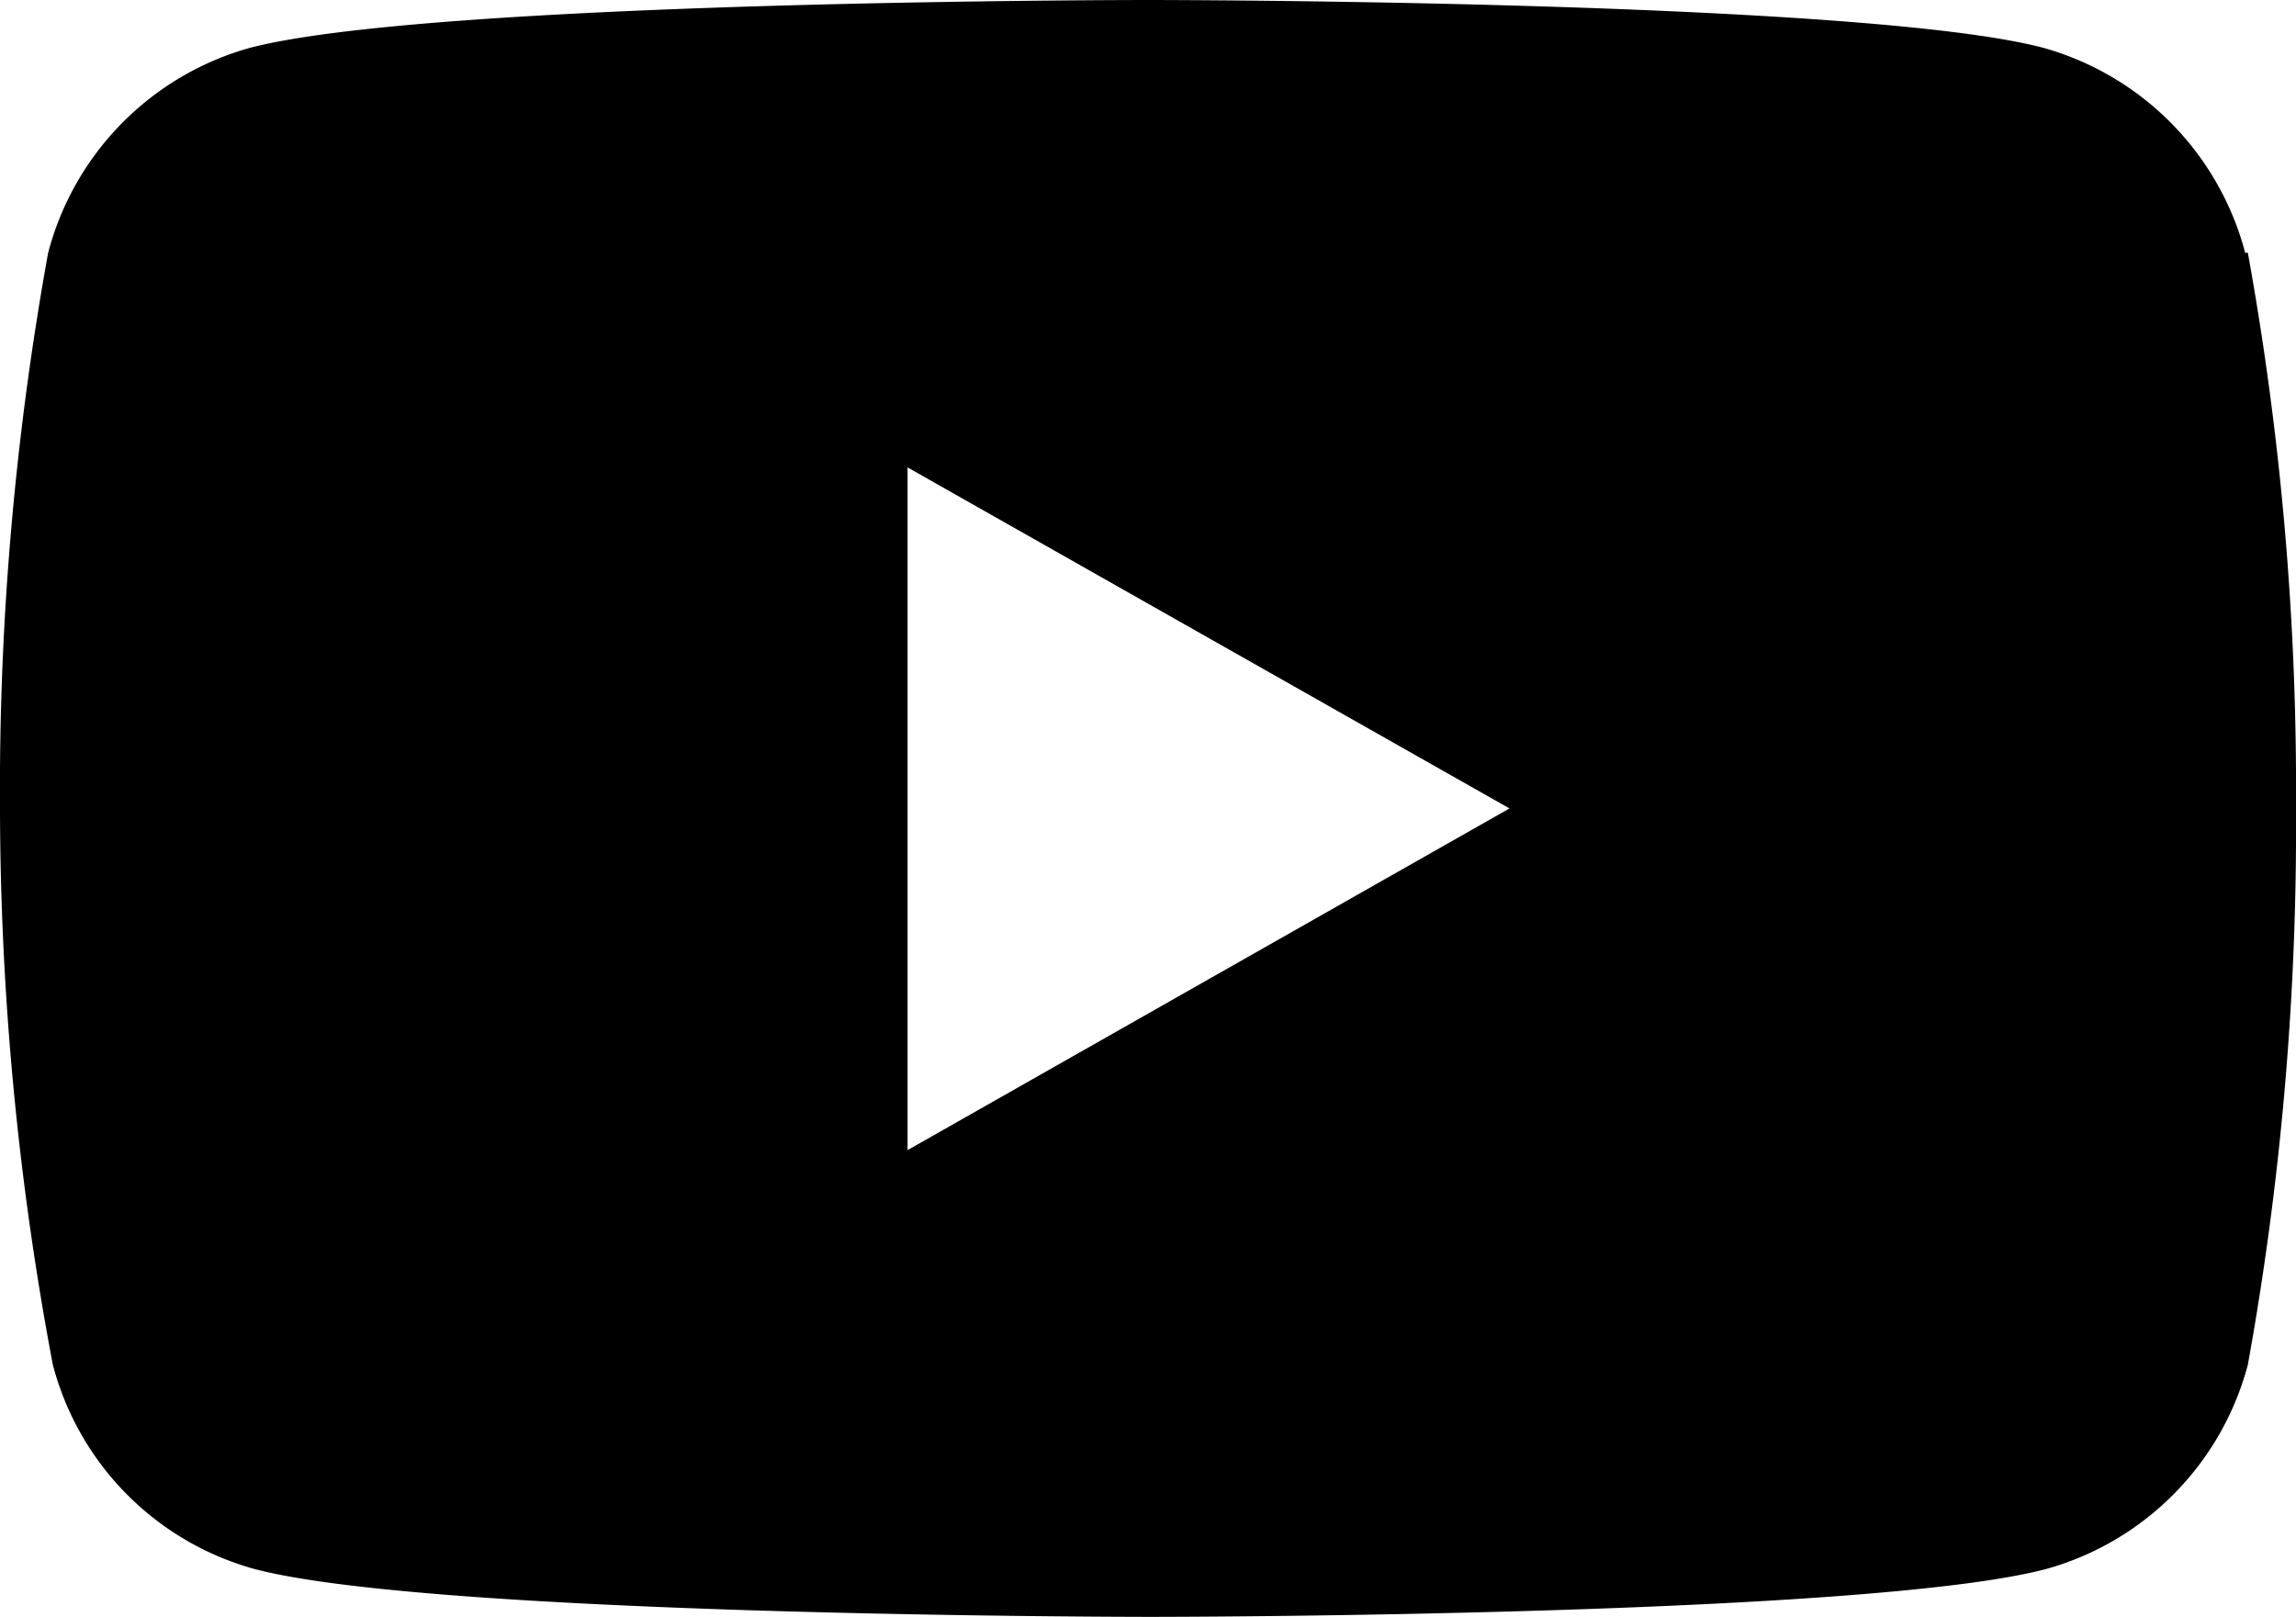
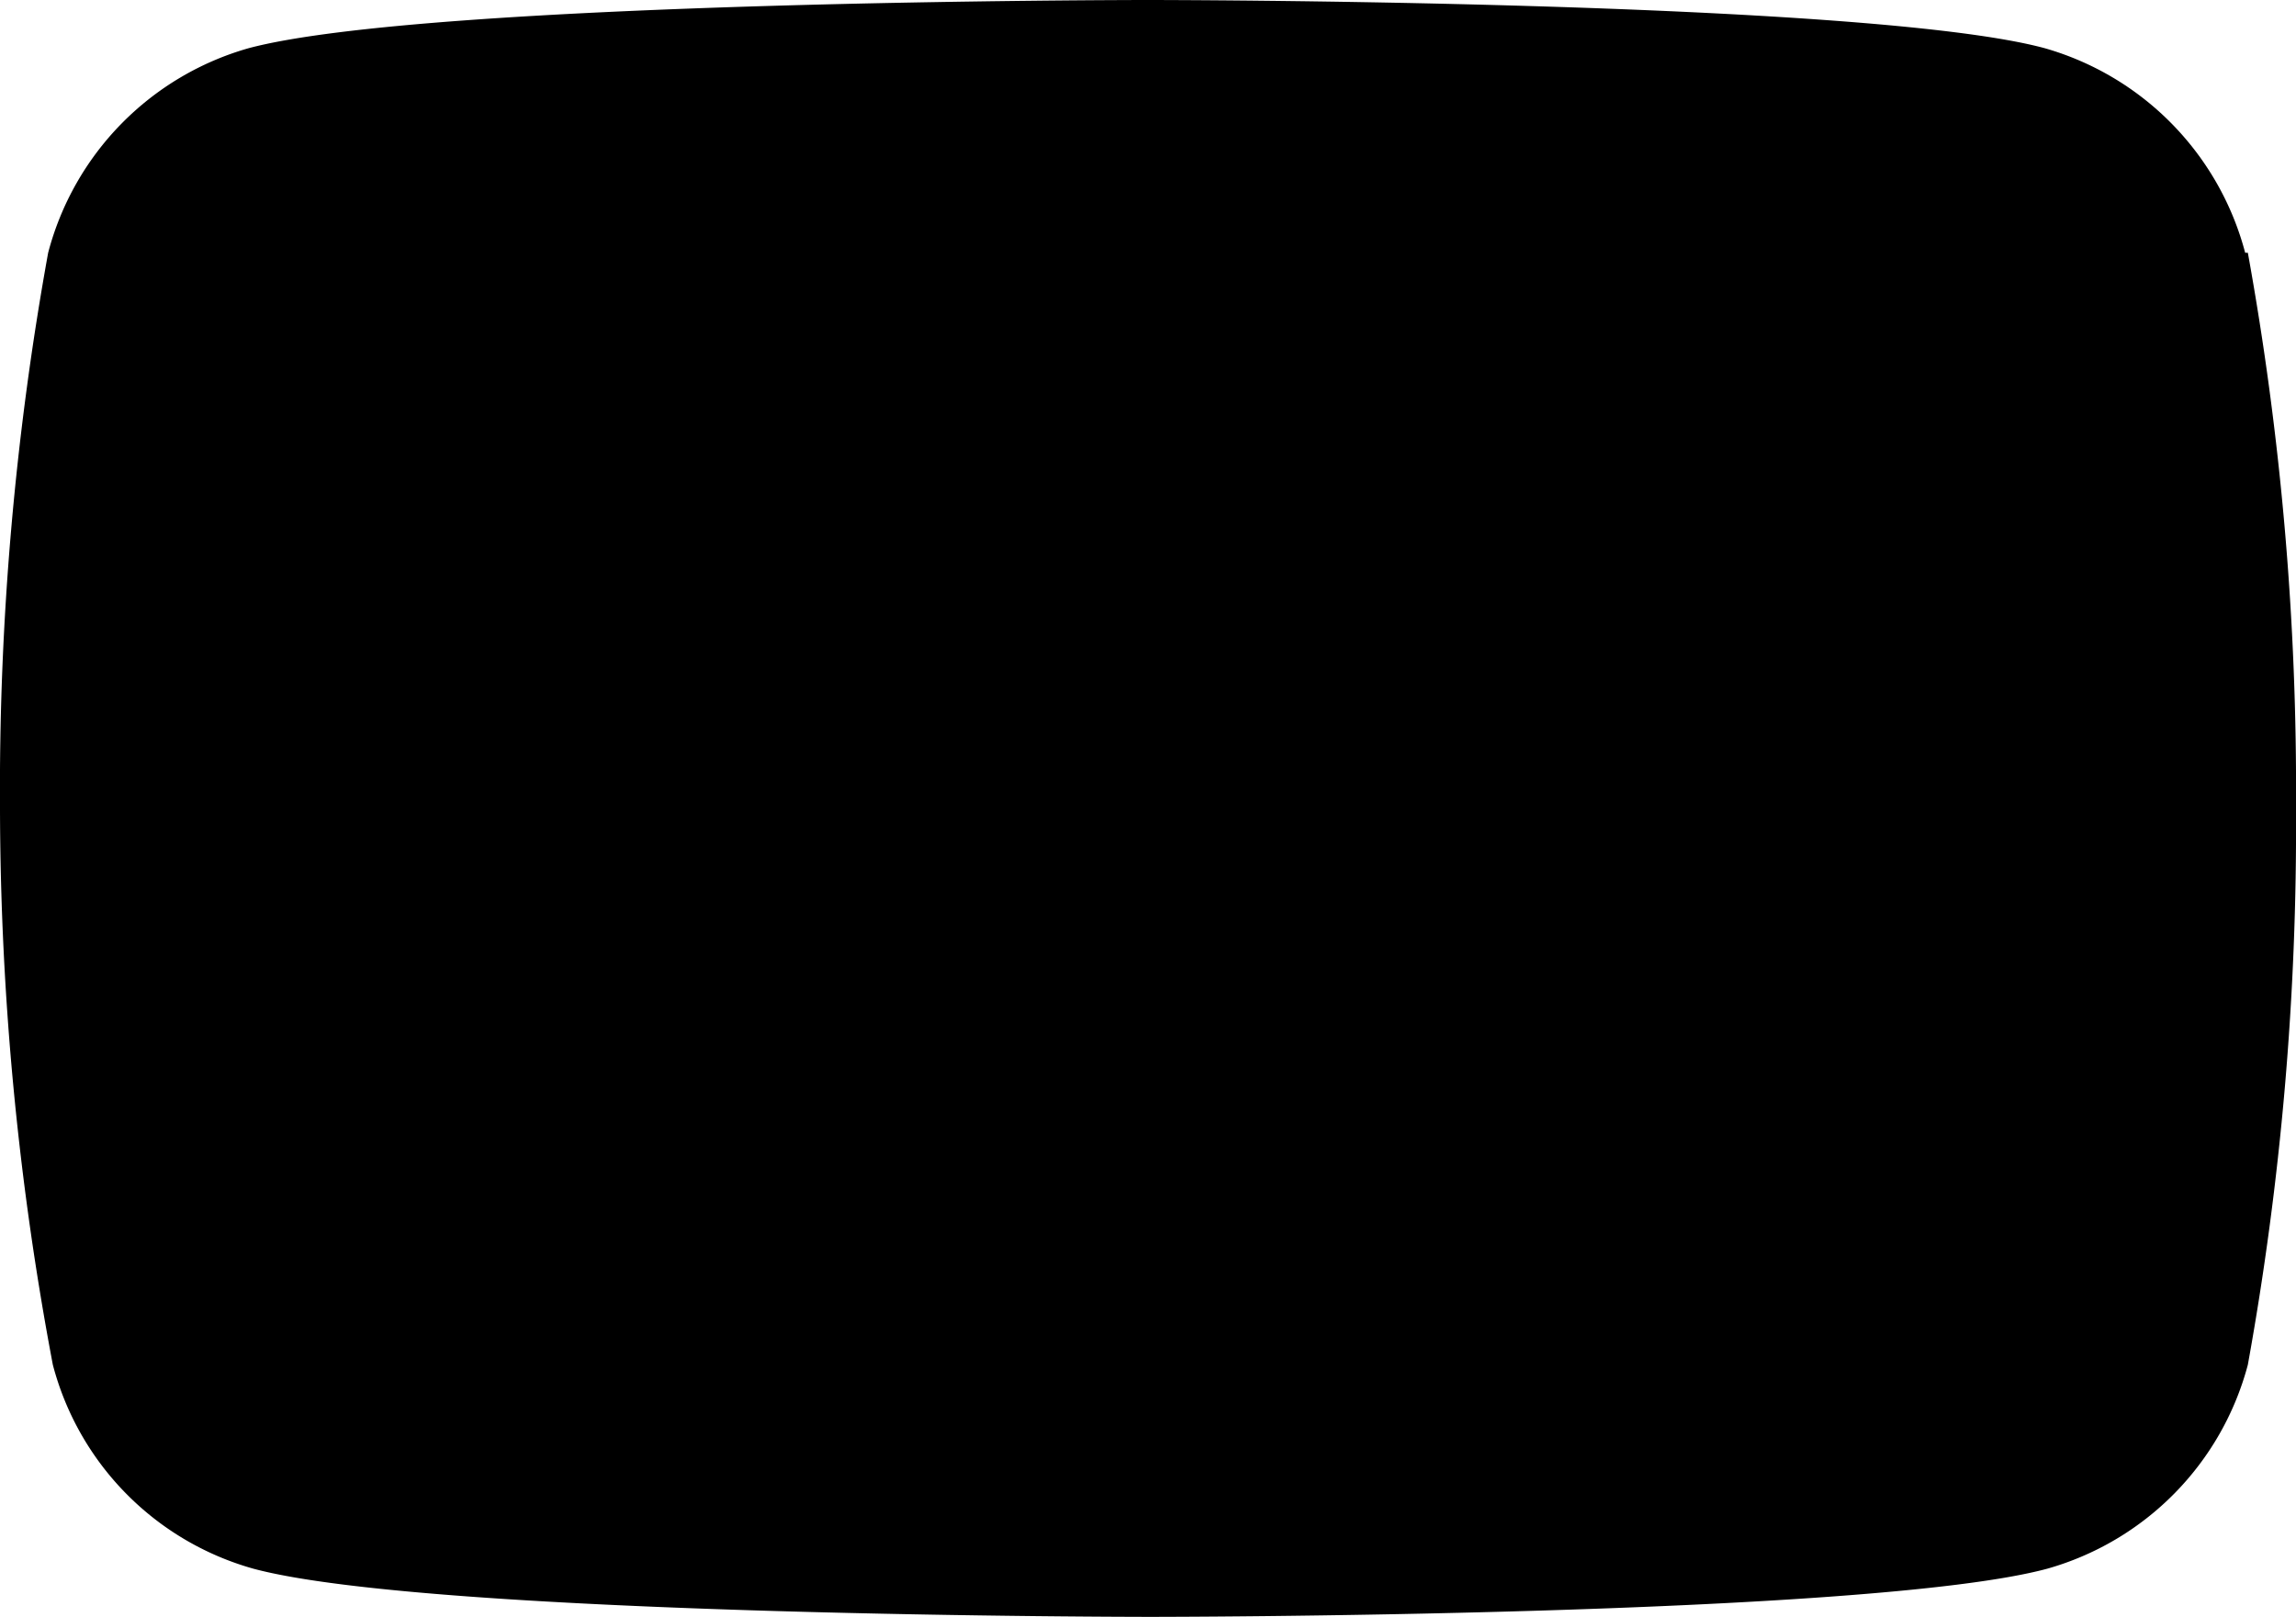
<svg xmlns="http://www.w3.org/2000/svg" viewBox="0 0 34.33 24.18">
  <title>ico-youtube</title>
  <g id="レイヤー_2" data-name="レイヤー 2">
    <g id="レイヤー_2-2" data-name="レイヤー 2">
-       <path d="M33.61,3.78a45,45,0,0,1,.72,8.31,45.15,45.15,0,0,1-.72,8.32,4.32,4.32,0,0,1-3,3.05c-2.67.72-13.41.72-13.41.72s-10.73,0-13.41-.72a4.3,4.3,0,0,1-3-3.05A45.15,45.15,0,0,1,0,12.09,45,45,0,0,1,.72,3.78a4.32,4.32,0,0,1,3-3.06C6.43,0,17.16,0,17.16,0S27.9,0,30.57.72a4.33,4.33,0,0,1,3,3.06m-20,13.42,9-5.11-9-5.1Z" />
+       <path d="M33.61,3.78a45,45,0,0,1,.72,8.31,45.15,45.15,0,0,1-.72,8.32,4.32,4.32,0,0,1-3,3.05c-2.67.72-13.41.72-13.41.72s-10.73,0-13.41-.72a4.3,4.3,0,0,1-3-3.05A45.15,45.15,0,0,1,0,12.09,45,45,0,0,1,.72,3.78a4.32,4.32,0,0,1,3-3.06C6.43,0,17.16,0,17.16,0S27.9,0,30.57.72a4.33,4.33,0,0,1,3,3.06Z" />
    </g>
  </g>
</svg>